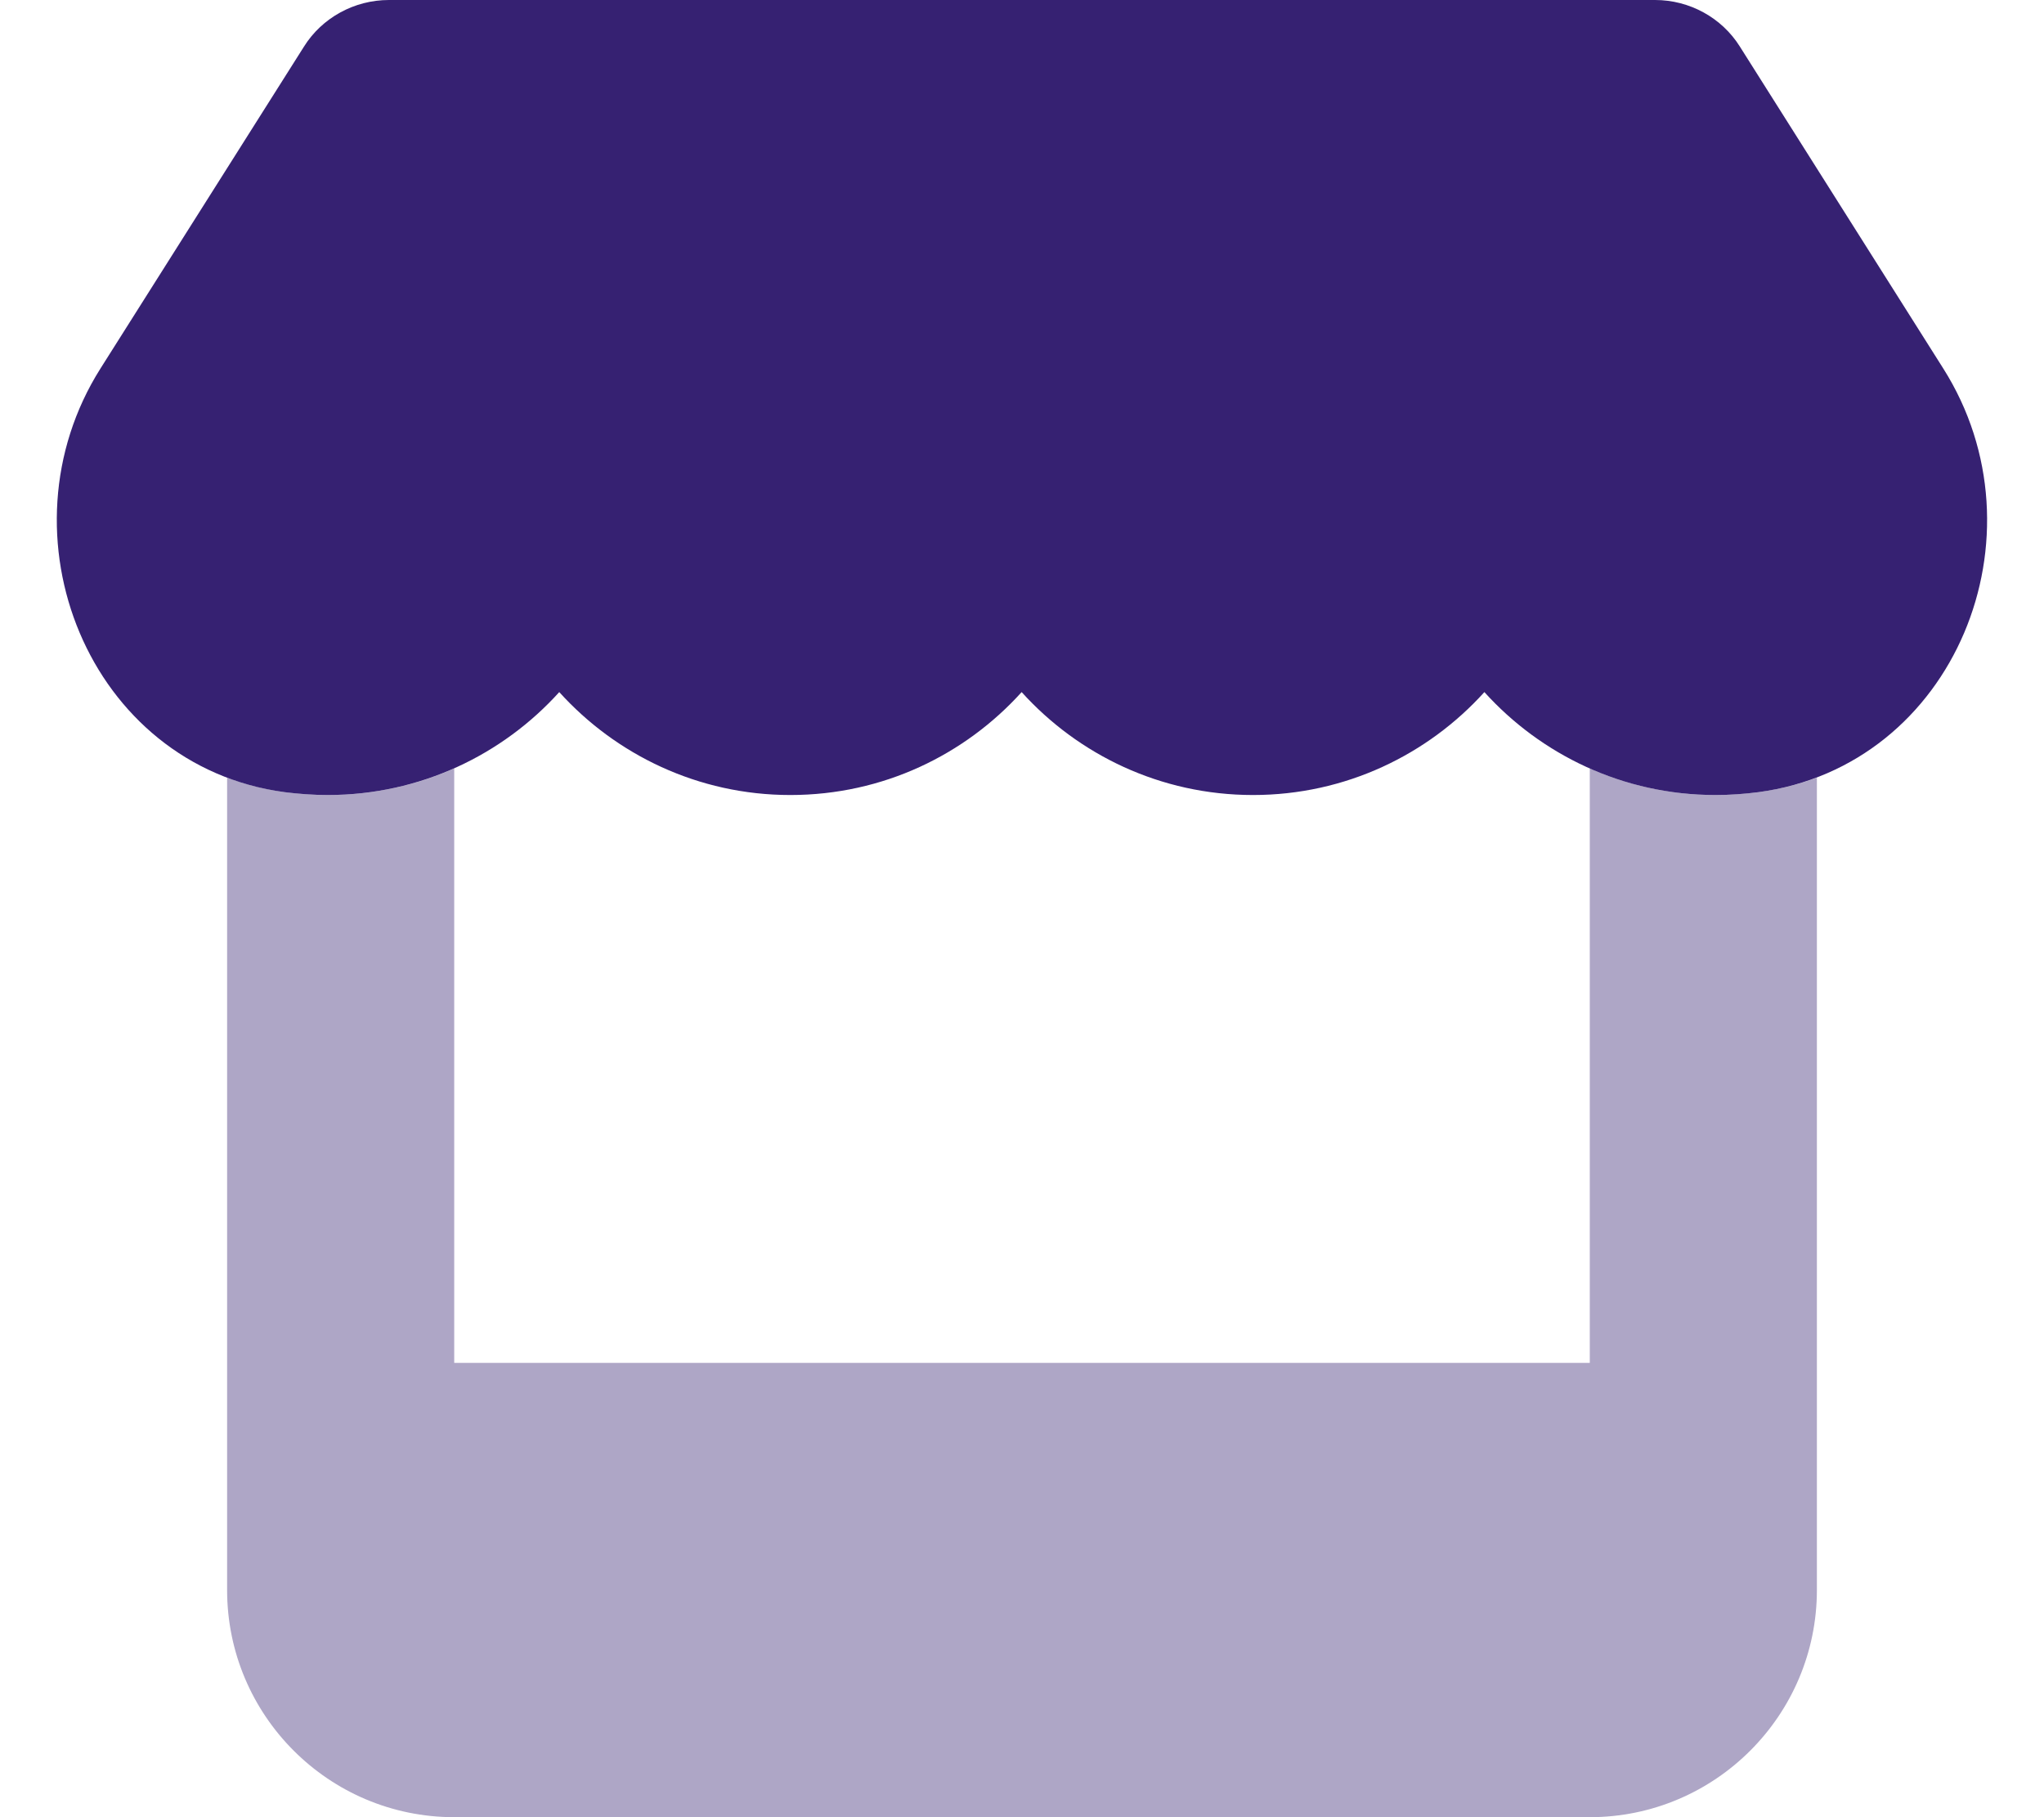
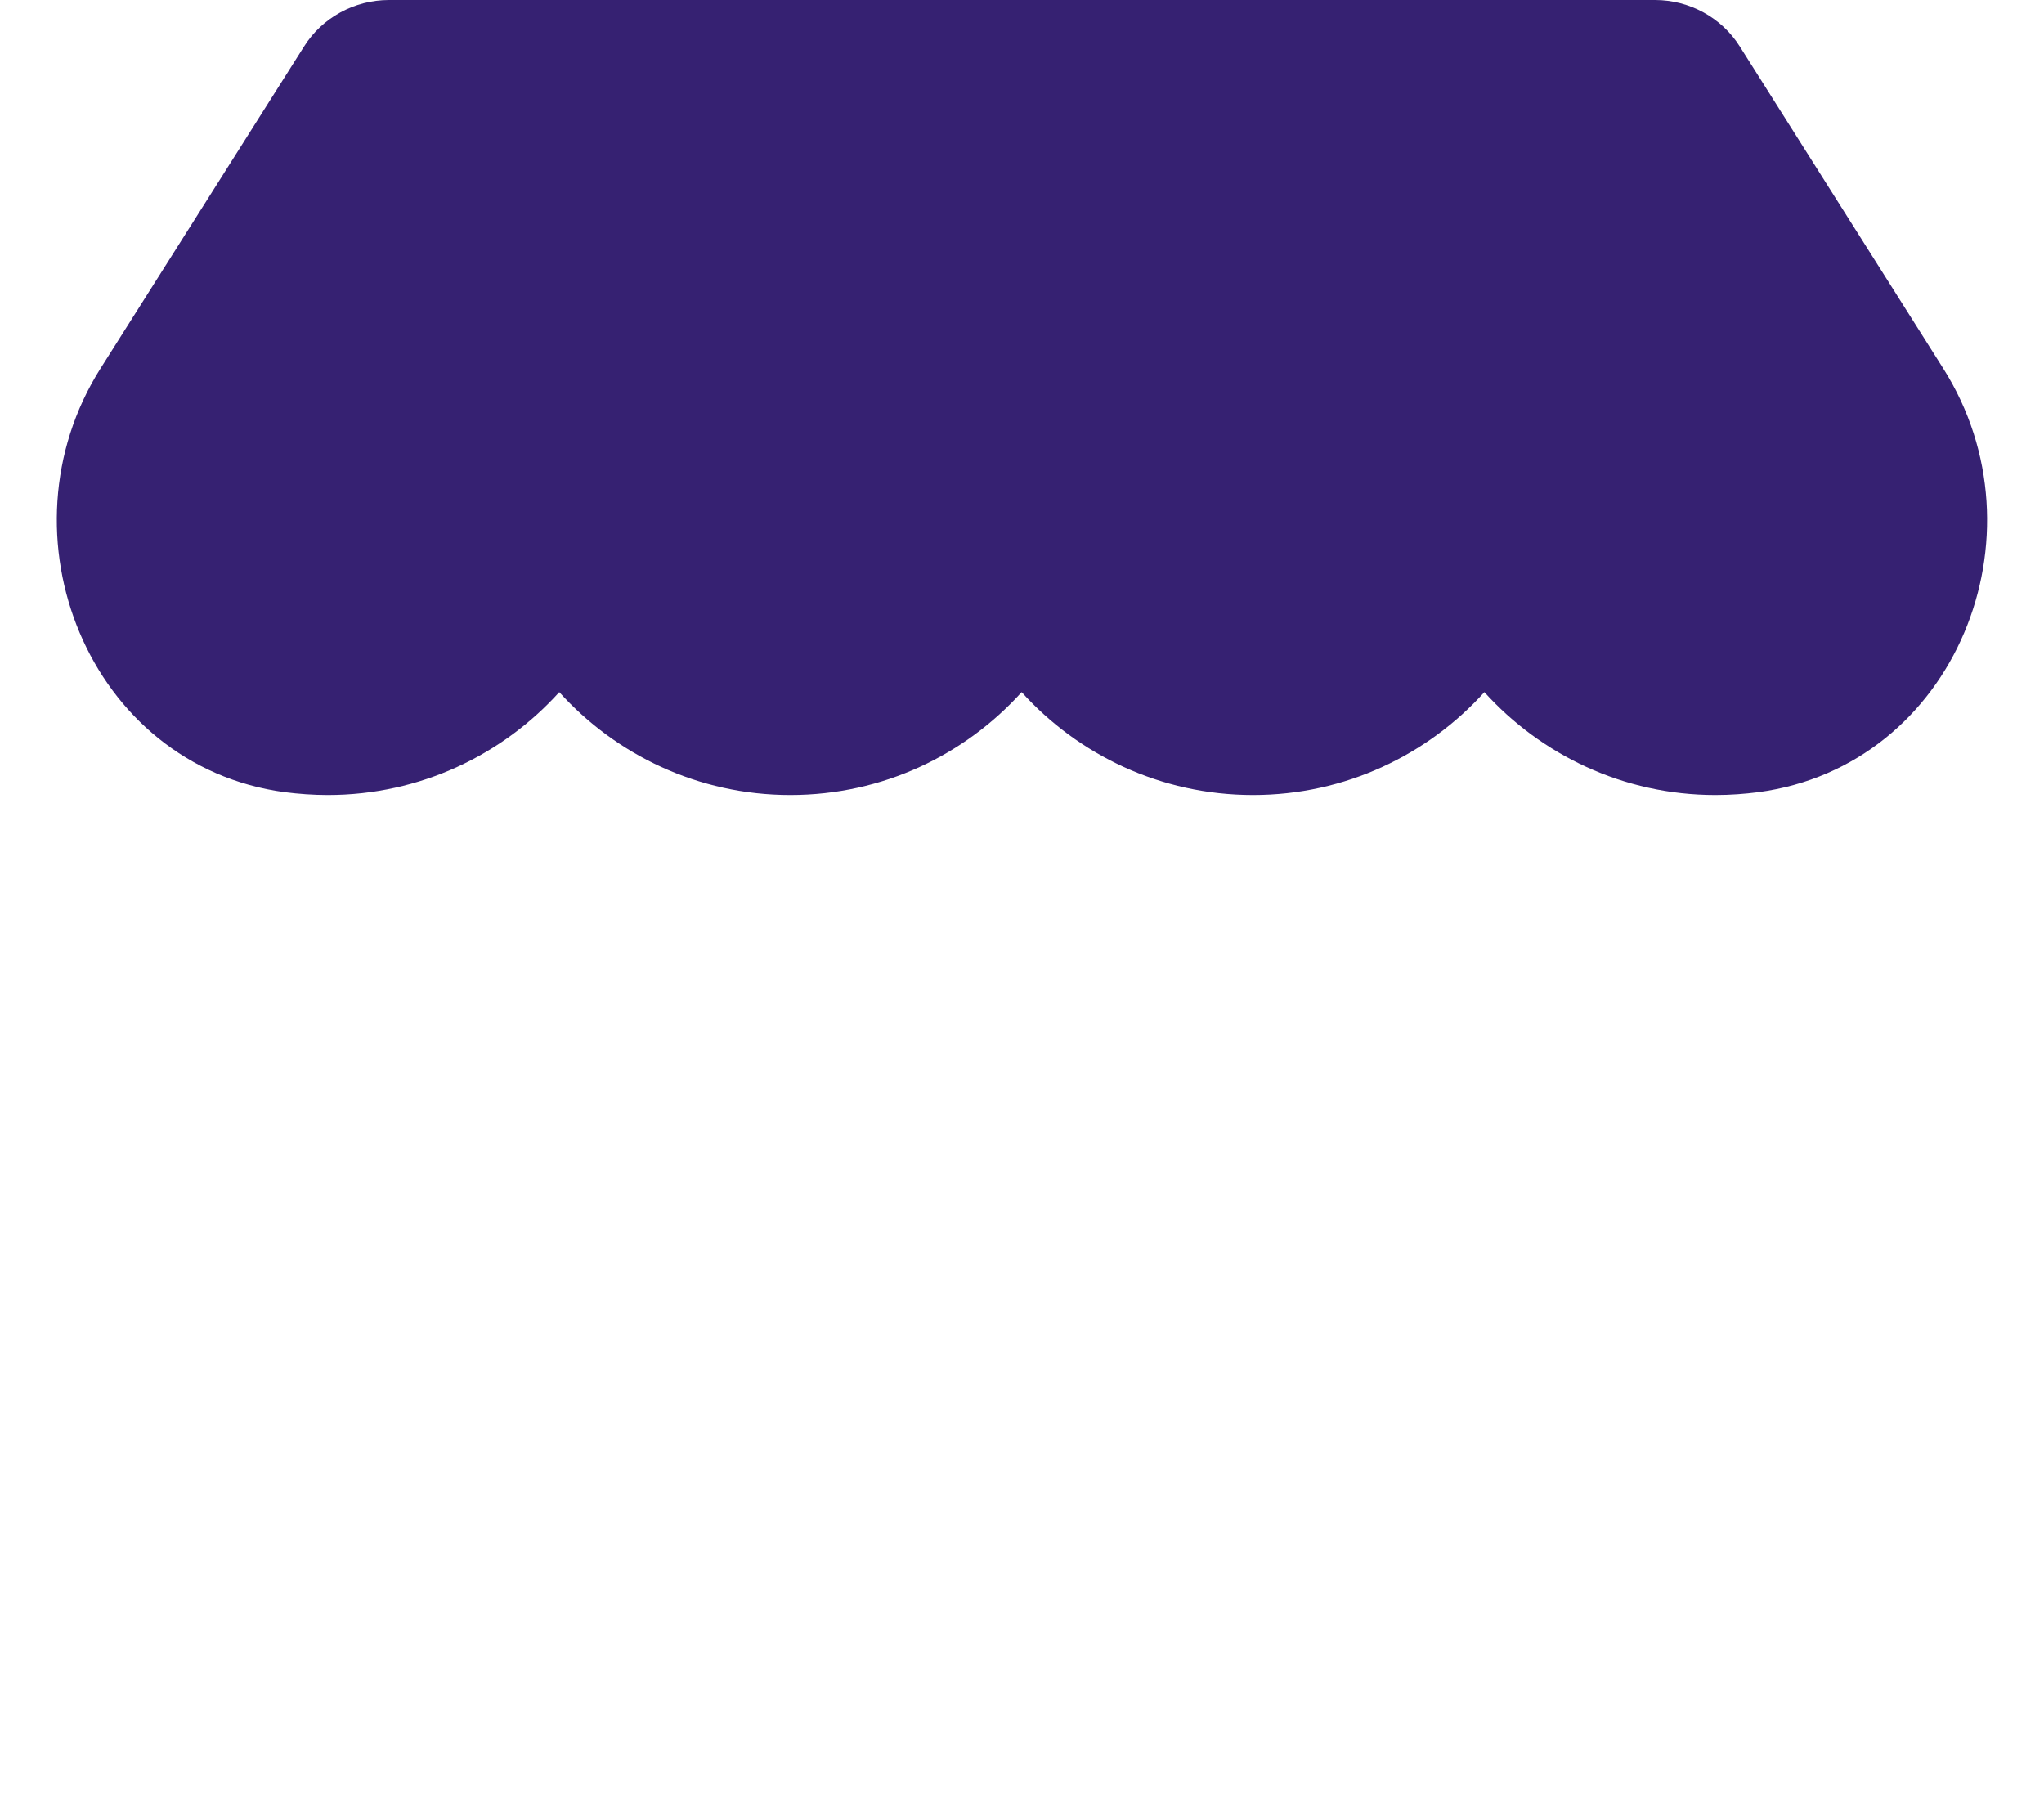
<svg xmlns="http://www.w3.org/2000/svg" viewBox="0 0 576 512">
  <defs>
    <style>.fa-secondary{opacity:.4}</style>
  </defs>
-   <path class="fa-primary" d="M490.3 13.13L547.6 103.8C577.3 150.7 551 215.8 495.5 223.2C491.6 223.7 487.6 224 483.4 224C457.4 224 434.2 212.6 418.3 195C402.4 212.6 379.2 224 353.1 224C327 224 303.8 212.6 287.9 195C272 212.6 248.9 224 222.7 224C196.7 224 173.5 212.6 157.6 195C141.7 212.6 118.5 224 92.36 224C88.3 224 84.21 223.7 80.24 223.2C24.92 215.8-1.255 150.6 28.33 103.8L85.66 13.13C90.76 4.979 99.87 0 109.6 0H466.4C476.1 0 485.2 4.978 490.3 13.13H490.3z" style="fill: rgb(54, 33, 114);" />
-   <path class="fa-secondary" d="M80.23 223.2C84.21 223.7 88.3 224 92.36 224C105.1 224 117.2 221.3 128 216.5V384H448V216.5C458.8 221.3 470.8 224 483.4 224C487.6 224 491.6 223.7 495.5 223.2C501.4 222.4 506.9 221 512 219.1V448C512 483.3 483.3 512 448 512H128C92.65 512 64 483.3 64 448V219.1C69.08 221 74.5 222.4 80.24 223.2H80.23z" style="fill: rgb(54, 33, 114);" />
+   <path class="fa-primary" d="M490.3 13.13L547.6 103.8C577.3 150.7 551 215.8 495.5 223.2C491.6 223.7 487.6 224 483.4 224C457.4 224 434.2 212.6 418.3 195C402.4 212.6 379.2 224 353.1 224C327 224 303.8 212.6 287.9 195C272 212.6 248.9 224 222.7 224C196.7 224 173.5 212.6 157.6 195C141.7 212.6 118.5 224 92.36 224C88.3 224 84.21 223.7 80.24 223.2C24.92 215.8-1.255 150.6 28.33 103.8L85.66 13.13C90.76 4.979 99.87 0 109.6 0H466.4C476.1 0 485.2 4.978 490.3 13.13z" style="fill: rgb(54, 33, 114);" />
</svg>